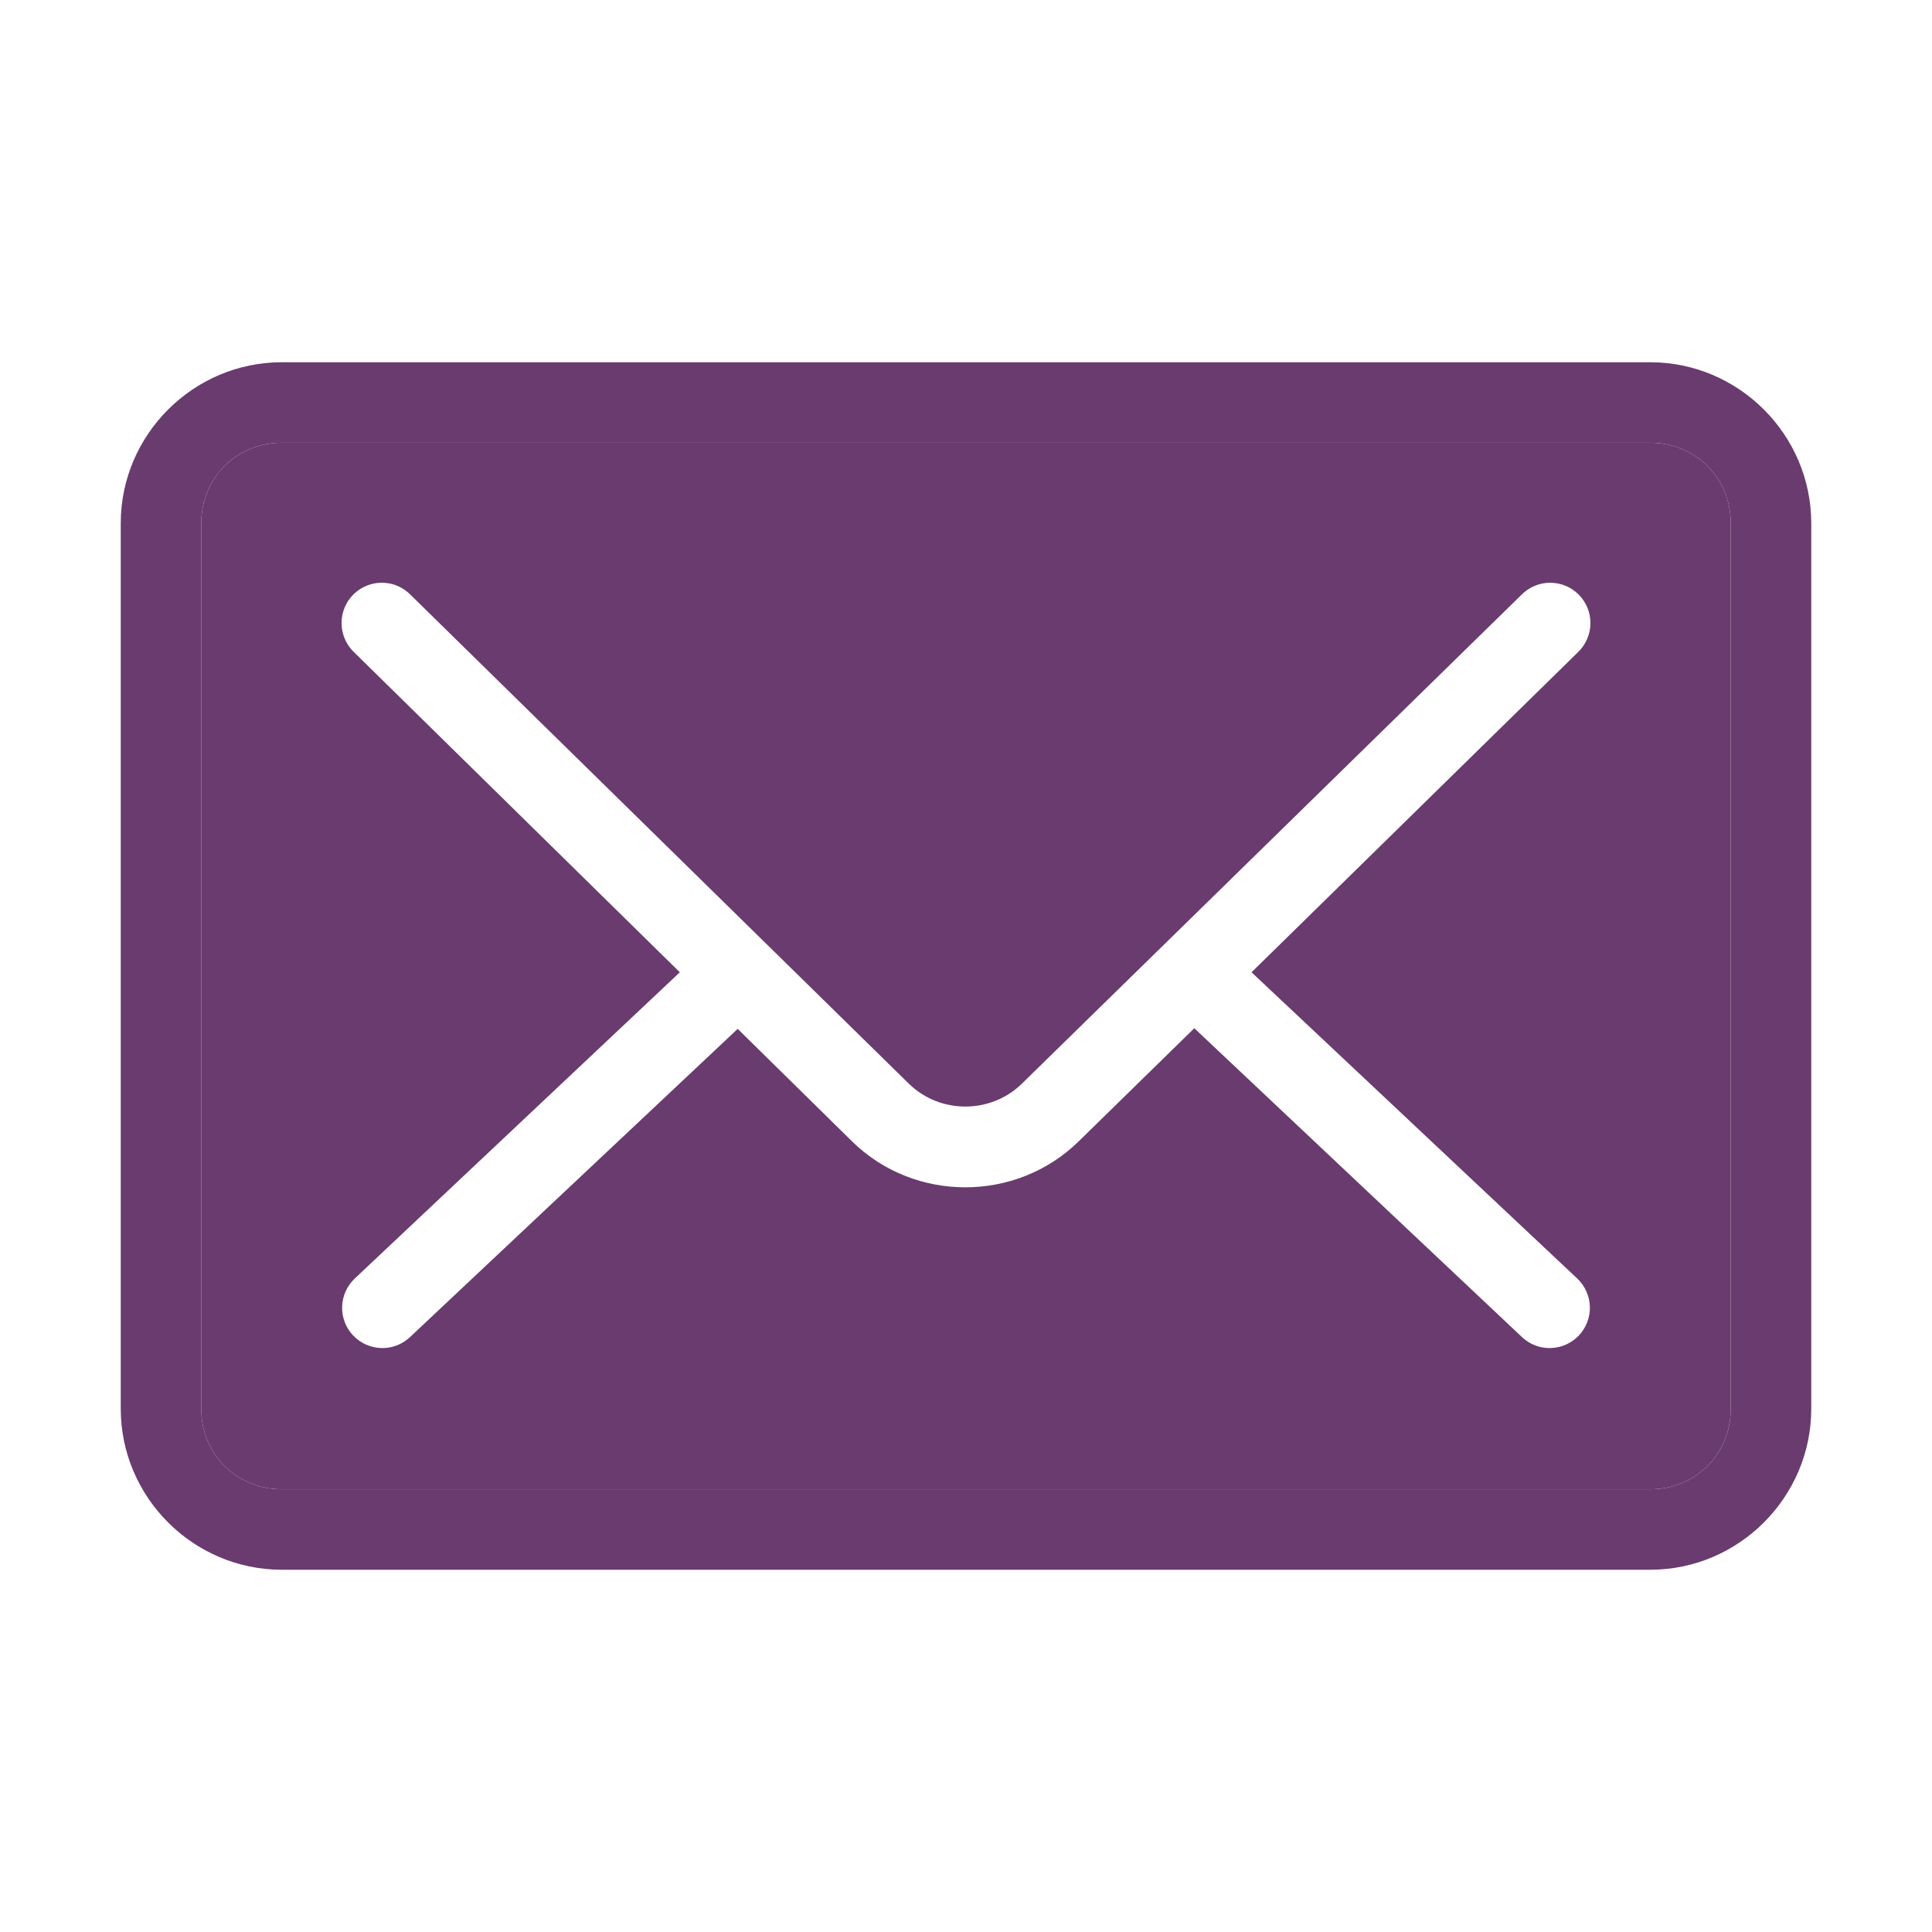
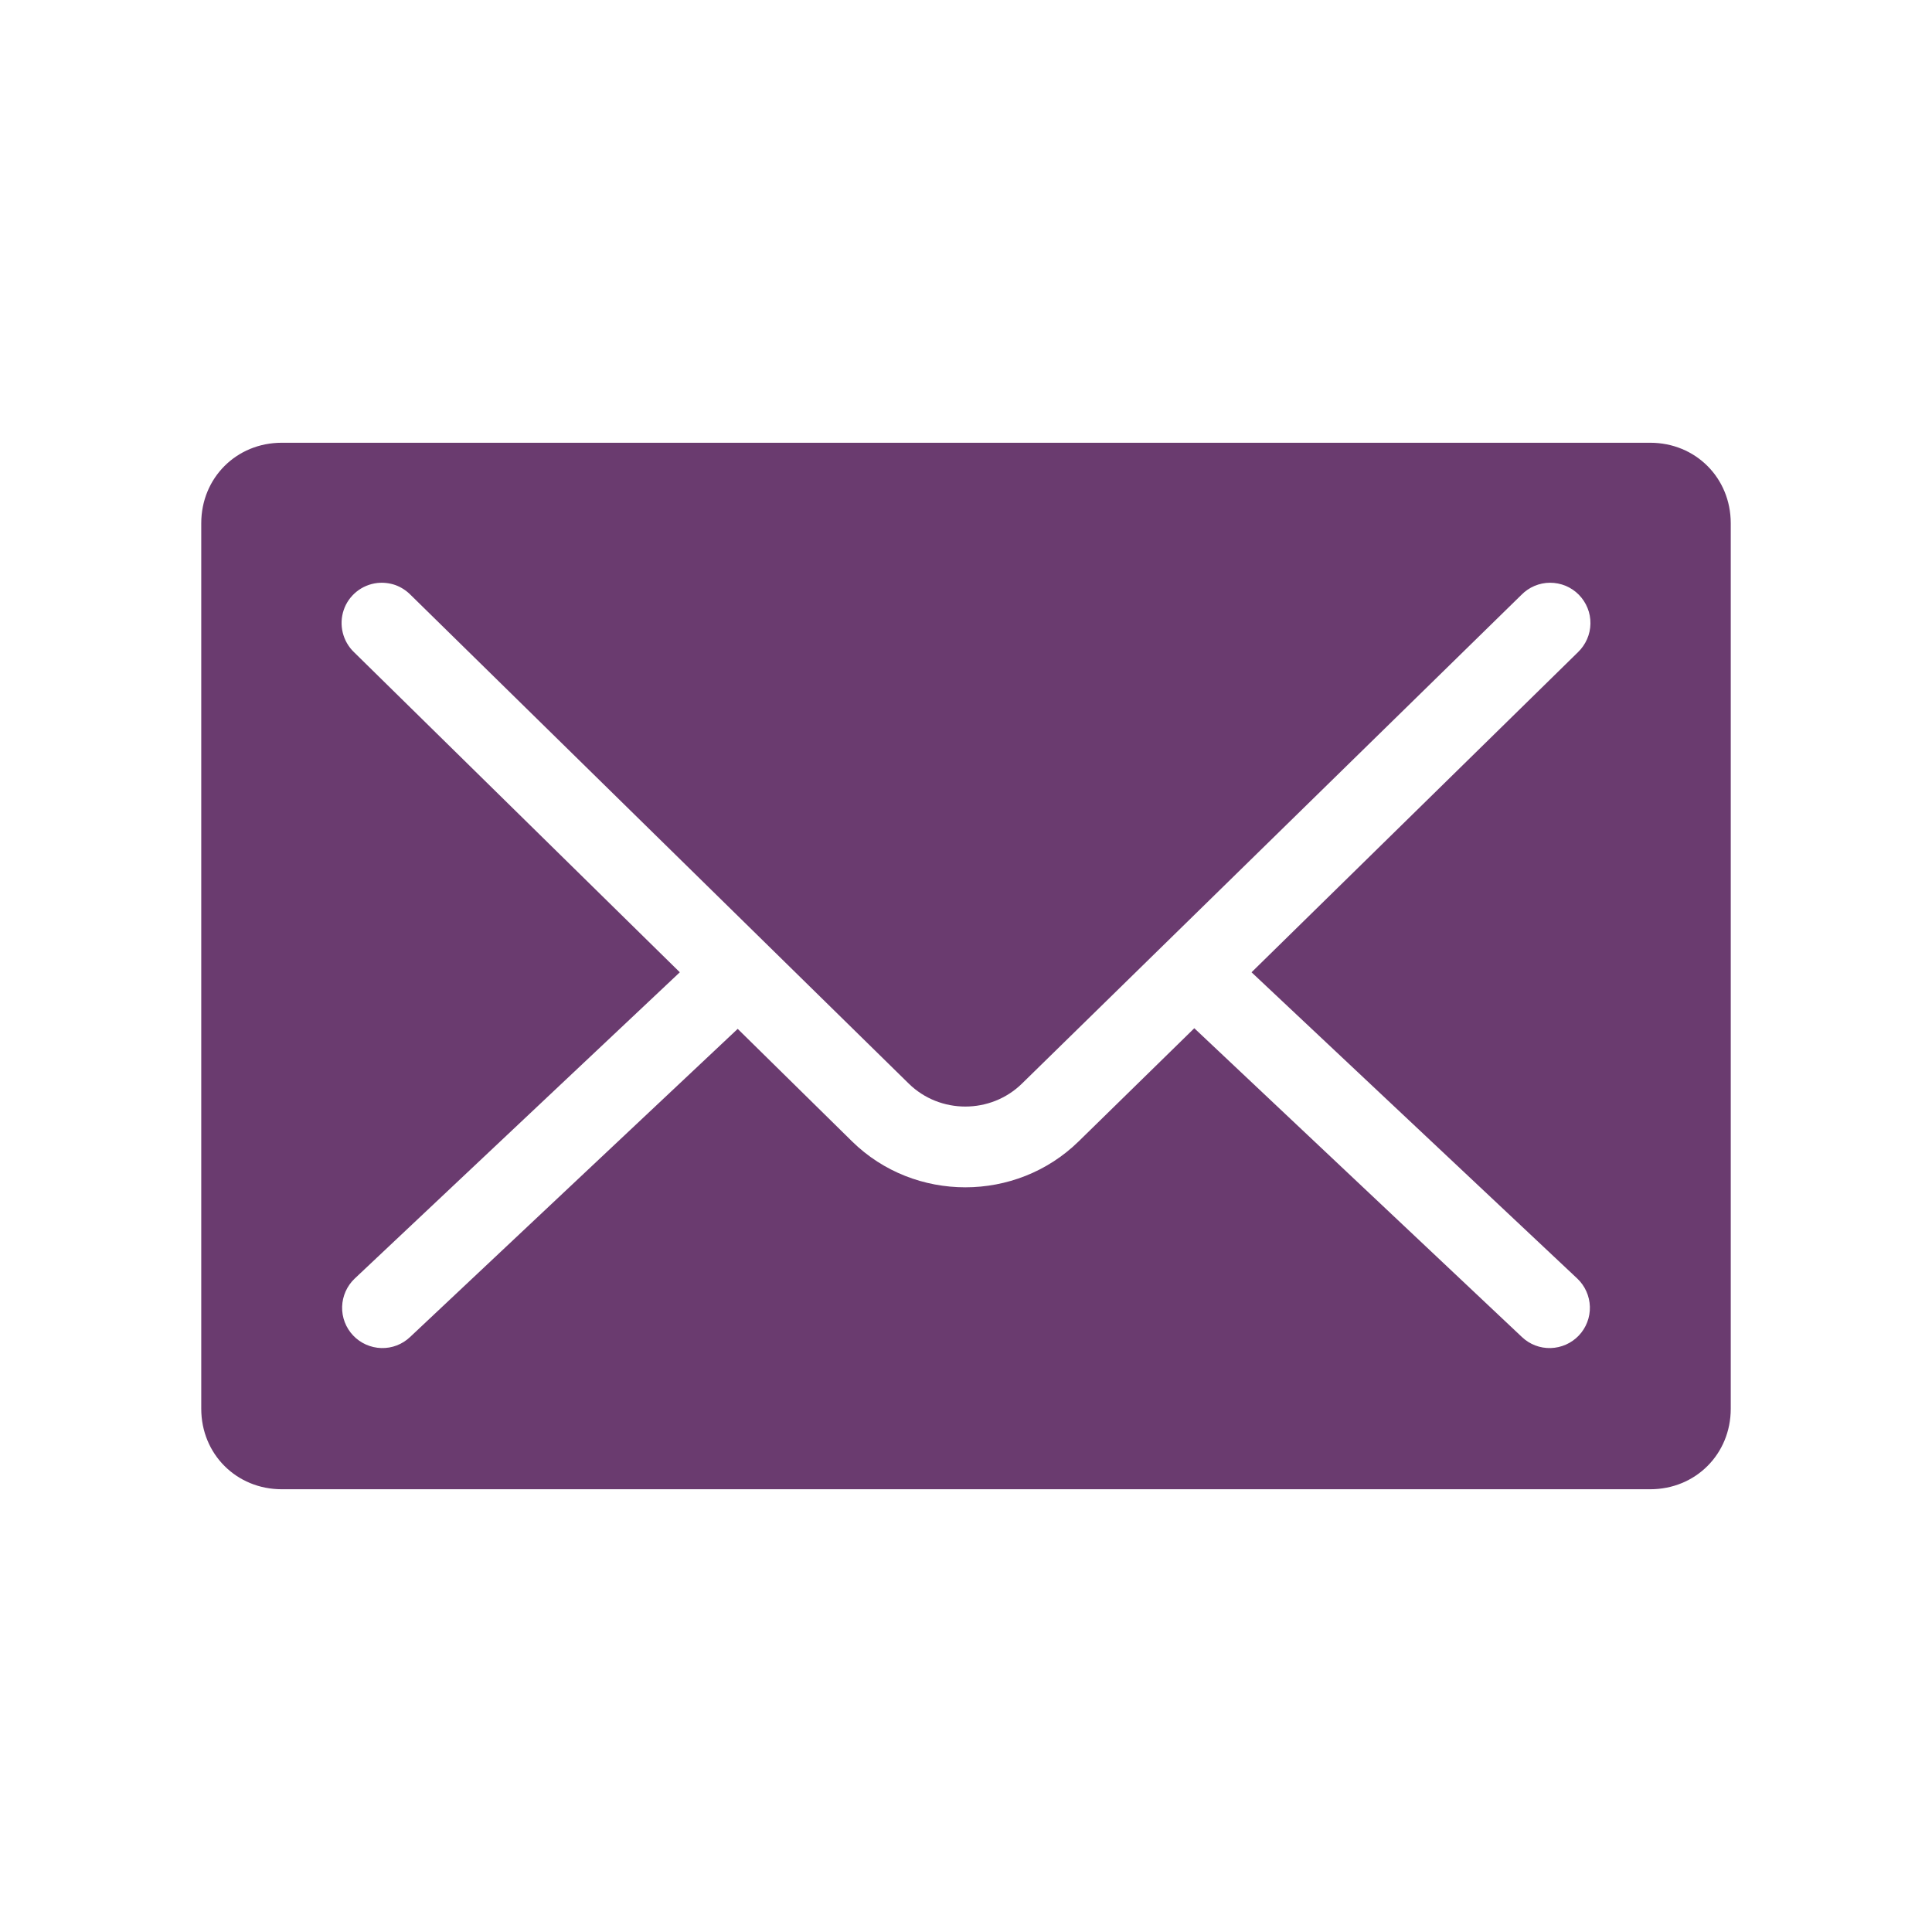
<svg xmlns="http://www.w3.org/2000/svg" width="24" height="24" viewBox="0 0 24 24" fill="none">
  <path fill-rule="evenodd" clip-rule="evenodd" d="M3.5 5.5H20.5C21.063 5.5 21.5 5.937 21.5 6.5V17.5C21.5 18.063 21.063 18.5 20.5 18.5H3.5C2.937 18.5 2.5 18.063 2.5 17.5V6.5C2.5 5.937 2.937 5.5 3.5 5.5ZM4.429 7.35C4.503 7.29 4.593 7.253 4.688 7.242C4.763 7.234 4.84 7.243 4.912 7.268C4.983 7.294 5.048 7.336 5.102 7.391L11.289 13.461C11.676 13.841 12.307 13.841 12.695 13.461L18.898 7.391C18.945 7.343 19 7.305 19.061 7.279C19.123 7.253 19.188 7.239 19.255 7.239C19.321 7.239 19.387 7.252 19.449 7.277C19.51 7.303 19.566 7.34 19.613 7.388C19.659 7.435 19.696 7.491 19.721 7.553C19.746 7.614 19.758 7.68 19.757 7.747C19.756 7.813 19.742 7.879 19.715 7.94C19.688 8.001 19.65 8.056 19.602 8.102L15.547 12.078L19.594 15.883C19.69 15.974 19.746 16.1 19.75 16.232C19.754 16.365 19.704 16.494 19.613 16.59C19.522 16.686 19.396 16.742 19.264 16.746C19.131 16.75 19.003 16.701 18.906 16.609L14.836 12.773L13.398 14.18C12.623 14.938 11.361 14.94 10.586 14.18L9.164 12.781L5.094 16.609C4.997 16.701 4.869 16.75 4.736 16.746C4.604 16.742 4.478 16.686 4.387 16.59C4.296 16.494 4.246 16.365 4.25 16.232C4.254 16.1 4.31 15.974 4.406 15.883L8.445 12.078L4.398 8.102C4.329 8.036 4.281 7.952 4.258 7.86C4.235 7.767 4.239 7.67 4.269 7.58C4.299 7.489 4.355 7.41 4.429 7.35Z" fill="#6A3B6F" />
-   <path fill-rule="evenodd" clip-rule="evenodd" d="M1.5 6.5C1.5 5.401 2.401 4.5 3.5 4.5H20.5C21.599 4.5 22.5 5.401 22.5 6.5V17.5C22.5 18.599 21.599 19.5 20.5 19.5H3.5C2.401 19.5 1.5 18.599 1.5 17.5V6.5ZM20.5 5.5H3.5C2.937 5.5 2.5 5.937 2.5 6.5V17.5C2.5 18.063 2.937 18.5 3.5 18.5H20.5C21.063 18.5 21.5 18.063 21.5 17.5V6.5C21.5 5.937 21.063 5.5 20.5 5.5Z" fill="#6A3B6F" />
</svg>